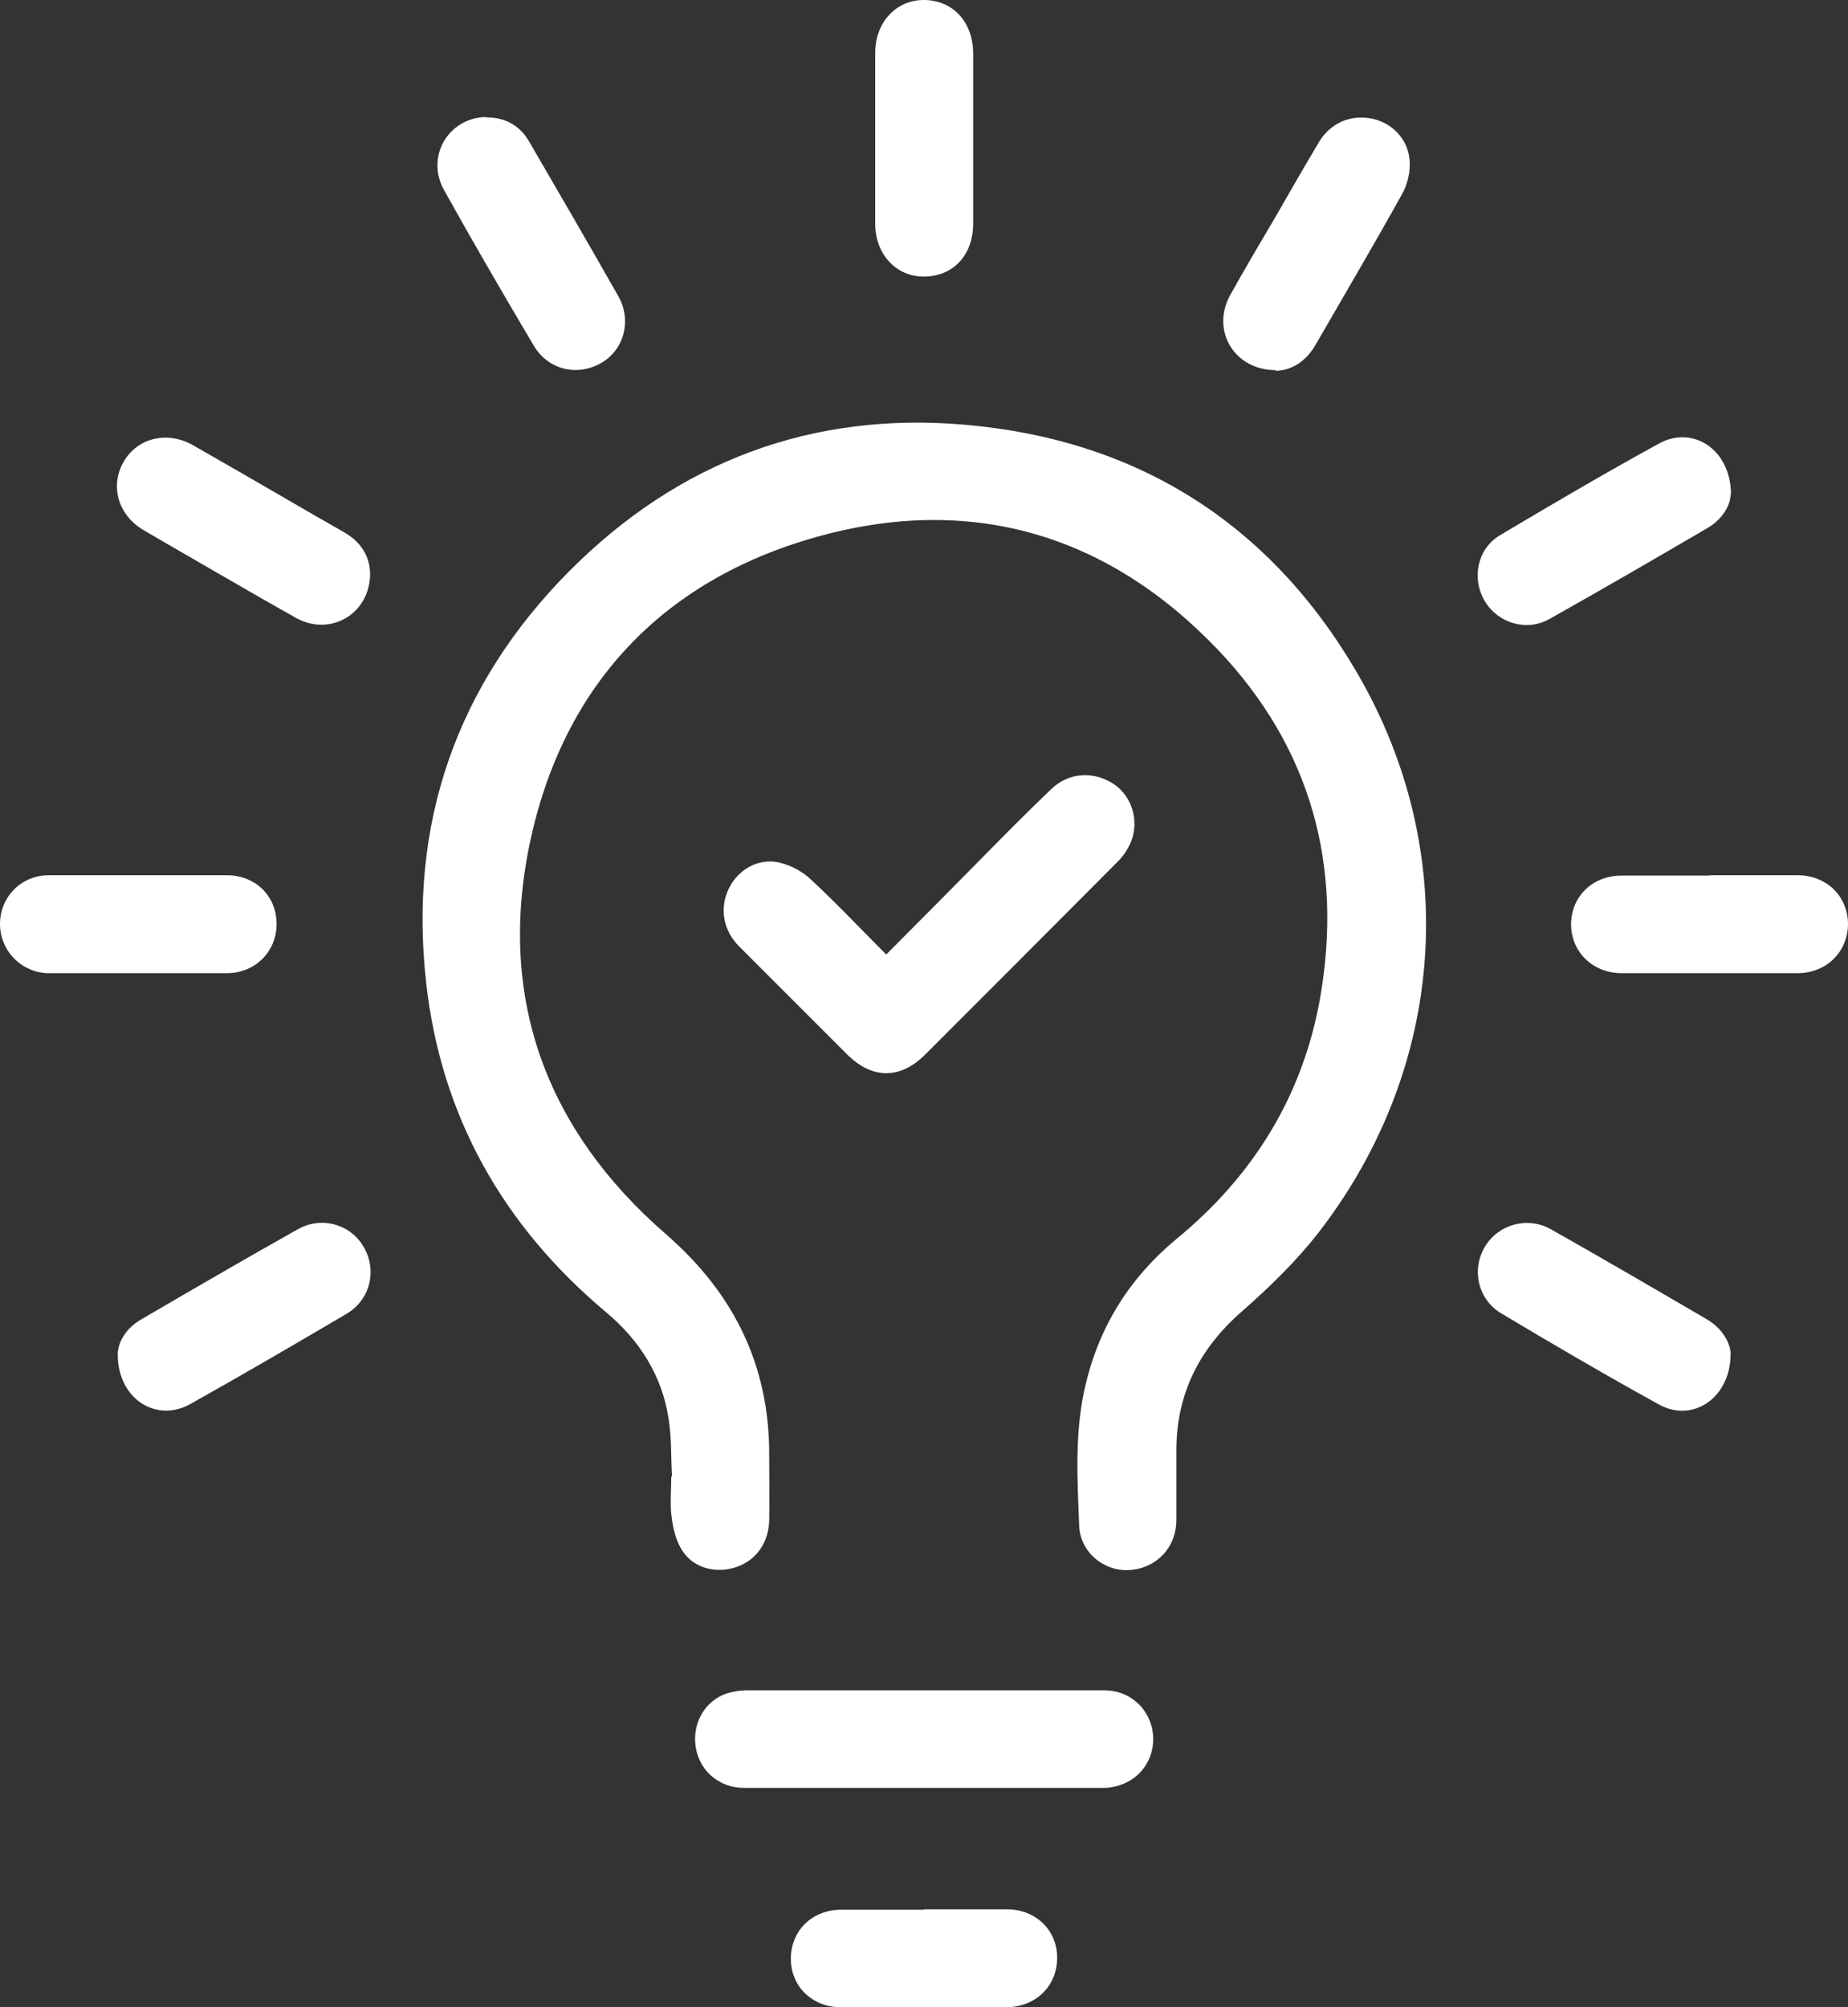
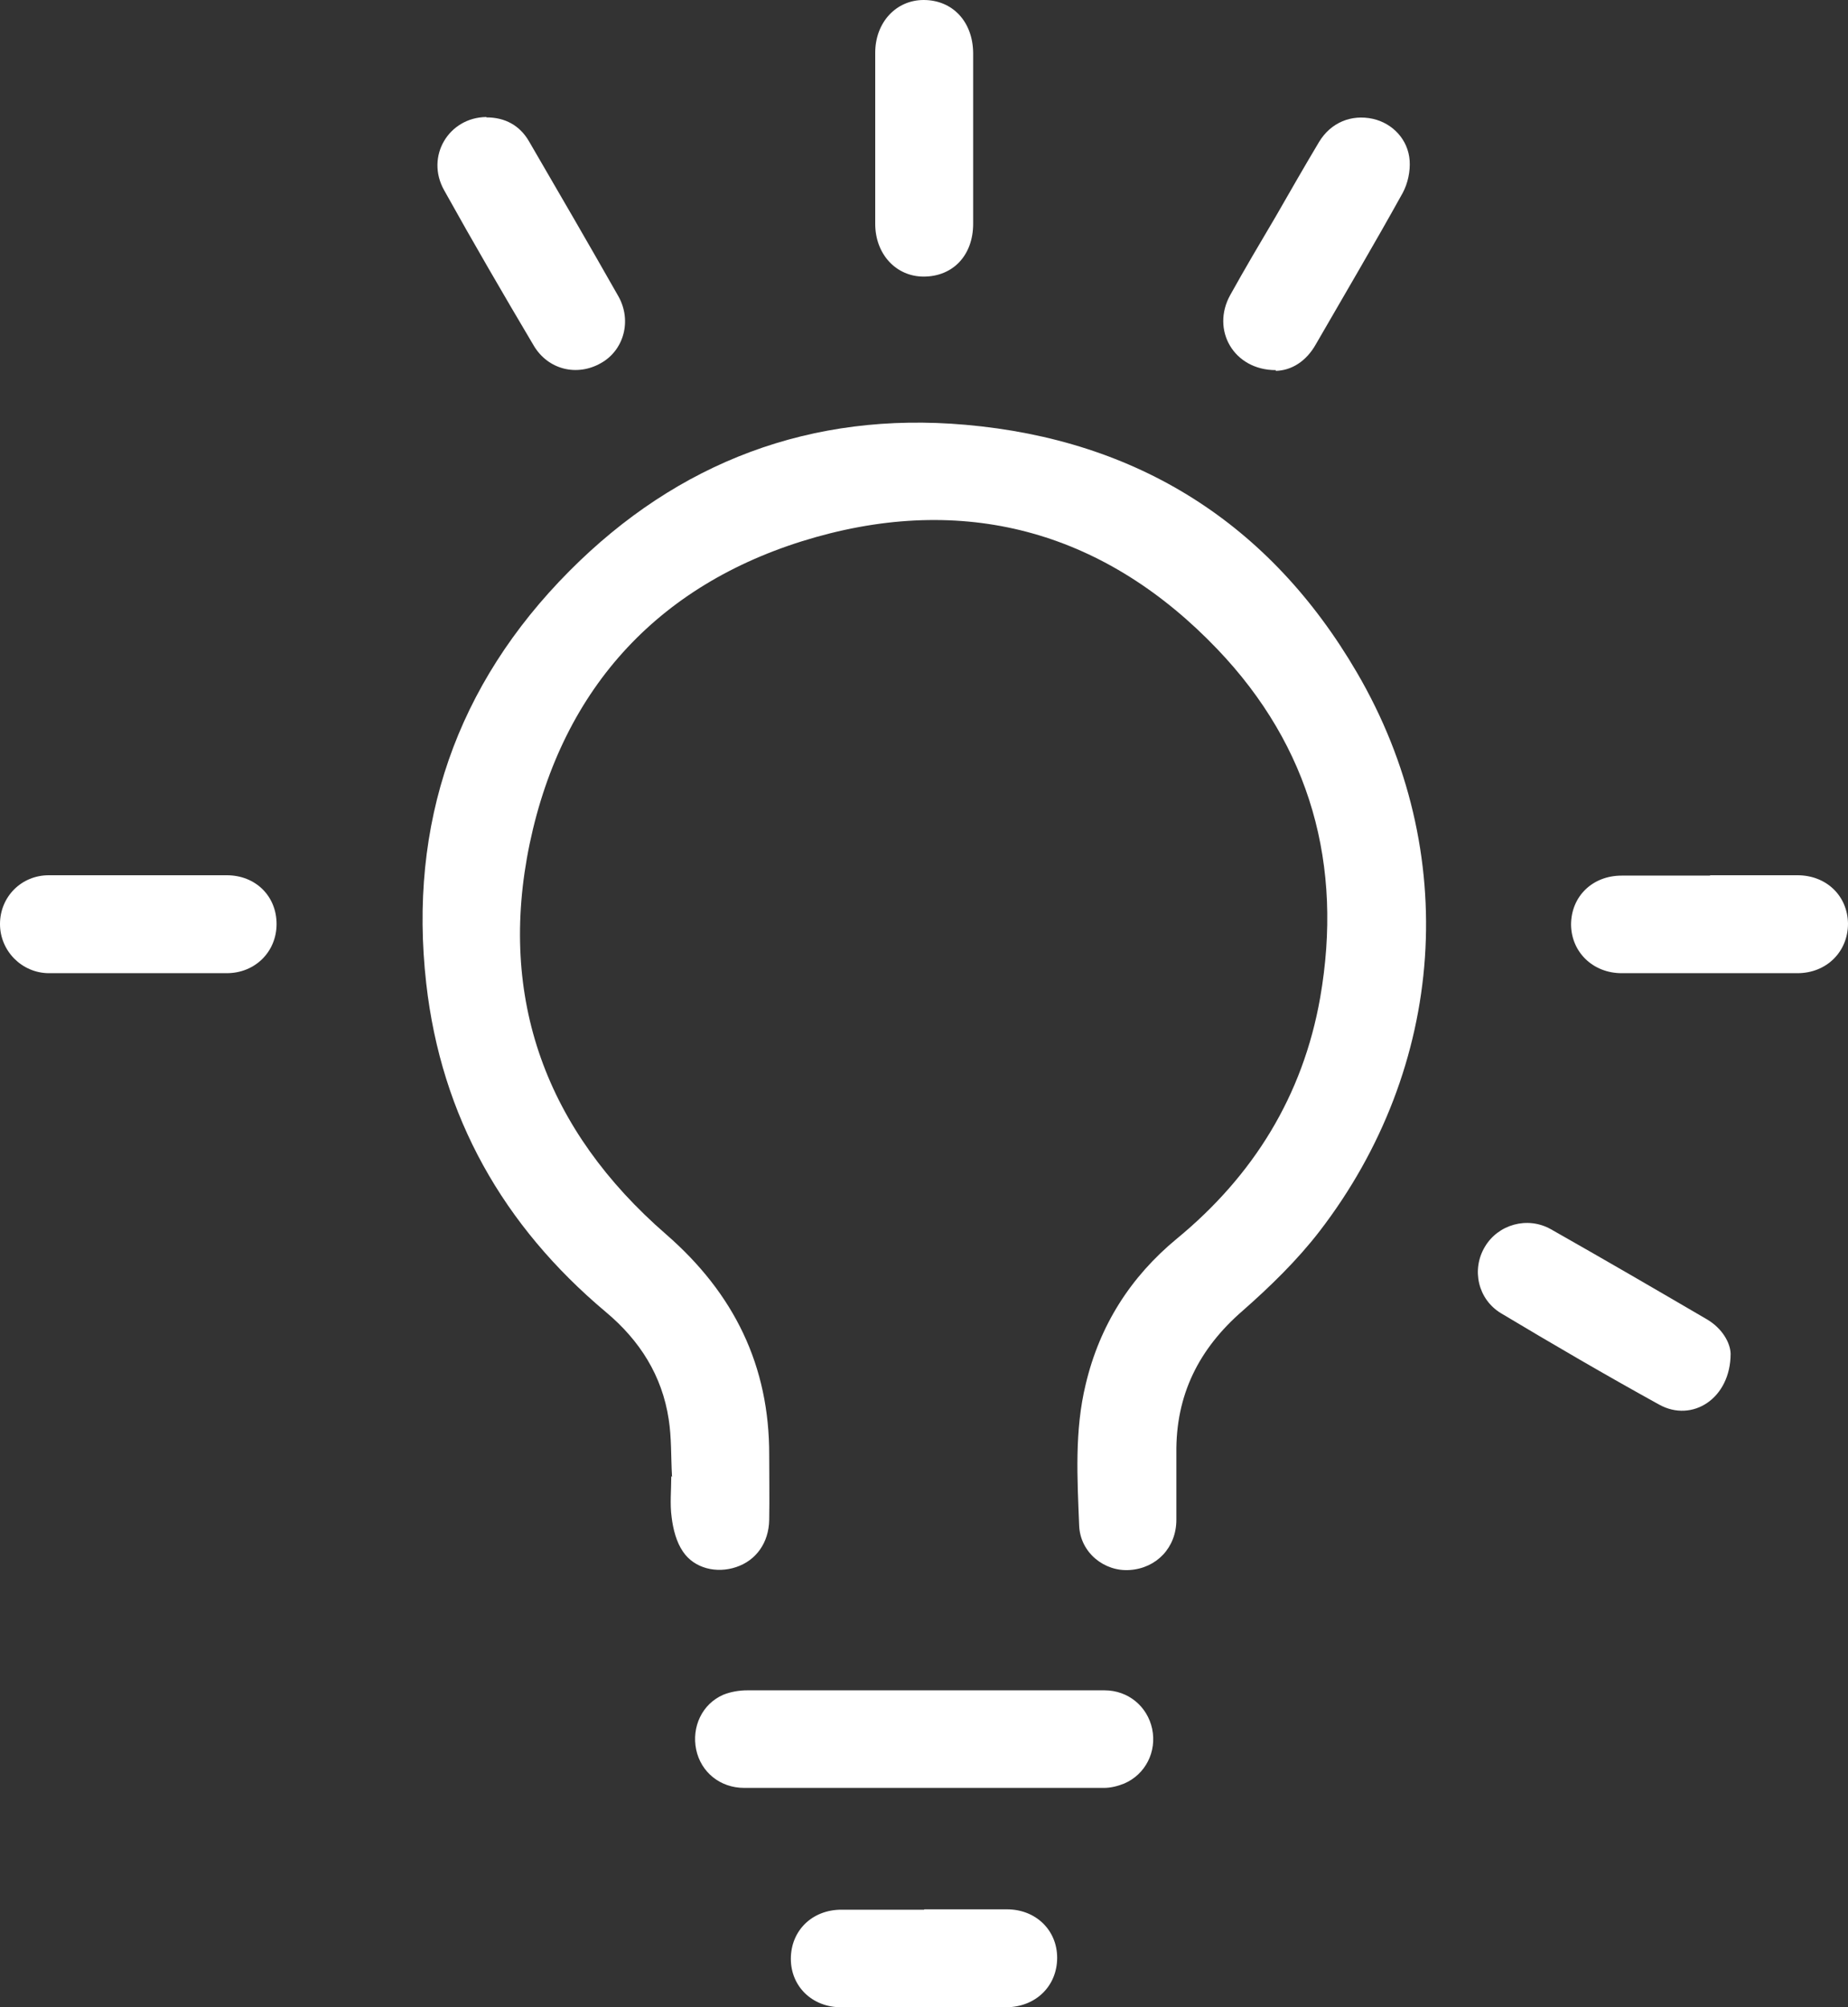
<svg xmlns="http://www.w3.org/2000/svg" id="Capa_2" viewBox="0 0 50.38 54.72">
  <rect x="0" y="0" width="50.38" height="54.72" fill="#333333" stroke="none" />
  <defs>
    <style>      .cls-1 {        fill: #fff;      }    </style>
  </defs>
  <g id="Capa_1-2" data-name="Capa_1">
    <g>
      <path class="cls-1" d="M18.32,40.24c-.03-.52-.01-1.04-.09-1.55-.18-1.19-.79-2.15-1.71-2.92-2.8-2.35-4.49-5.33-4.9-8.96-.49-4.35.82-8.14,3.9-11.24,2.96-2.98,6.61-4.36,10.8-3.99,4.69.41,8.3,2.69,10.67,6.75,2.86,4.89,2.43,10.76-1.02,15.24-.61.79-1.34,1.5-2.09,2.16-1.2,1.04-1.83,2.3-1.81,3.89,0,.6,0,1.21,0,1.81,0,.76-.54,1.32-1.27,1.37-.69.05-1.35-.47-1.38-1.21-.05-1.29-.13-2.59.18-3.86.38-1.6,1.22-2.92,2.48-3.96,2.09-1.72,3.44-3.9,3.91-6.57.63-3.61-.26-6.84-2.8-9.5-3.01-3.15-6.74-4.24-10.94-3.06-4.22,1.19-6.91,4.07-7.81,8.36-.88,4.23.46,7.82,3.72,10.65,1.85,1.61,2.82,3.58,2.81,6.03,0,.58.01,1.16,0,1.75-.01.63-.36,1.11-.9,1.29-.53.18-1.14.04-1.45-.42-.18-.26-.27-.61-.31-.94-.05-.36-.01-.74-.01-1.11,0,0,.02,0,.03,0Z" />
-       <path class="cls-1" d="M24.16,26.02c.86-.86,1.67-1.68,2.49-2.51.66-.67,1.32-1.34,2-1.99.48-.47,1.17-.51,1.72-.14.48.32.69.98.47,1.55-.08.2-.21.4-.36.55-1.75,1.76-3.51,3.52-5.27,5.28-.68.67-1.44.66-2.12-.02-.98-.98-1.96-1.96-2.94-2.94-.44-.44-.54-1.05-.28-1.58.25-.51.79-.83,1.36-.71.31.07.64.24.87.46.7.65,1.35,1.34,2.06,2.05Z" />
      <path class="cls-1" d="M25.19,46.08c1.64,0,3.28,0,4.92,0,.65,0,1.17.44,1.3,1.05.13.62-.18,1.24-.76,1.49-.17.07-.37.12-.55.12-3.27,0-6.54,0-9.81,0-.66,0-1.18-.43-1.31-1.04-.13-.62.16-1.25.74-1.5.2-.08.43-.12.65-.12,1.61,0,3.22,0,4.83,0h0Z" />
      <path class="cls-1" d="M13.26,3.2c.51,0,.91.22,1.16.65.82,1.41,1.64,2.82,2.44,4.23.37.66.15,1.47-.48,1.82-.65.37-1.44.18-1.83-.48-.83-1.4-1.65-2.81-2.44-4.23-.52-.92.12-1.99,1.15-2Z" />
      <path class="cls-1" d="M34.78,10.09c-1.15,0-1.77-1.1-1.24-2.05.4-.72.82-1.43,1.24-2.14.39-.68.78-1.36,1.18-2.03.32-.53.88-.76,1.47-.63.53.12.96.56,1,1.14.02.29-.05.62-.19.88-.77,1.39-1.58,2.76-2.37,4.13-.26.46-.66.71-1.09.72Z" />
-       <path class="cls-1" d="M3.21,36.92c0-.31.21-.7.62-.94,1.42-.83,2.85-1.66,4.29-2.47.66-.37,1.46-.13,1.81.51.35.63.16,1.42-.49,1.8-1.41.83-2.83,1.66-4.26,2.46-.92.51-1.97-.14-1.97-1.36Z" />
      <path class="cls-1" d="M47.18,36.9c0,1.23-1.05,1.89-1.95,1.39-1.45-.8-2.89-1.64-4.31-2.49-.63-.38-.81-1.19-.44-1.81.36-.61,1.16-.84,1.8-.48,1.43.81,2.84,1.63,4.26,2.46.42.25.63.64.64.93Z" />
-       <path class="cls-1" d="M10.09,15.63c0,1.11-1.09,1.74-2.03,1.21-1.19-.67-2.37-1.36-3.55-2.04-.2-.12-.4-.23-.6-.35-.69-.41-.92-1.2-.54-1.86.37-.65,1.18-.85,1.88-.46,1,.57,2,1.15,3,1.73.39.23.79.45,1.18.68.43.26.65.65.66,1.09Z" />
-       <path class="cls-1" d="M47.18,13.47c0,.29-.21.68-.64.93-1.42.83-2.85,1.66-4.29,2.47-.63.36-1.41.12-1.77-.48-.37-.62-.21-1.44.43-1.81,1.43-.85,2.86-1.69,4.32-2.49.91-.5,1.95.15,1.96,1.38Z" />
      <path class="cls-1" d="M46.62,23.86c.79,0,1.59,0,2.38,0,.79,0,1.37.56,1.38,1.32,0,.76-.58,1.35-1.38,1.35-1.6,0-3.2,0-4.79,0-.78,0-1.37-.57-1.38-1.32,0-.77.58-1.34,1.38-1.34.8,0,1.61,0,2.41,0Z" />
      <path class="cls-1" d="M3.77,23.86c.8,0,1.61,0,2.41,0,.79,0,1.36.57,1.36,1.33,0,.75-.58,1.34-1.36,1.34-1.62,0-3.24,0-4.86,0C.59,26.52,0,25.92,0,25.19c0-.74.58-1.33,1.33-1.33.81,0,1.63,0,2.44,0Z" />
      <path class="cls-1" d="M26.53,3.82c0,.76,0,1.52,0,2.28,0,.86-.55,1.44-1.35,1.44-.75,0-1.32-.61-1.32-1.44,0-1.55,0-3.11,0-4.66C23.86.61,24.43,0,25.18,0c.79,0,1.34.59,1.35,1.44,0,.79,0,1.59,0,2.38Z" />
      <path class="cls-1" d="M25.2,52.05c.75,0,1.5,0,2.25,0,.79,0,1.37.57,1.37,1.32,0,.77-.58,1.34-1.38,1.35-1.5,0-3.01,0-4.51,0-.79,0-1.37-.57-1.37-1.32,0-.77.58-1.34,1.38-1.34.75,0,1.5,0,2.25,0h0Z" />
    </g>
  </g>
</svg>